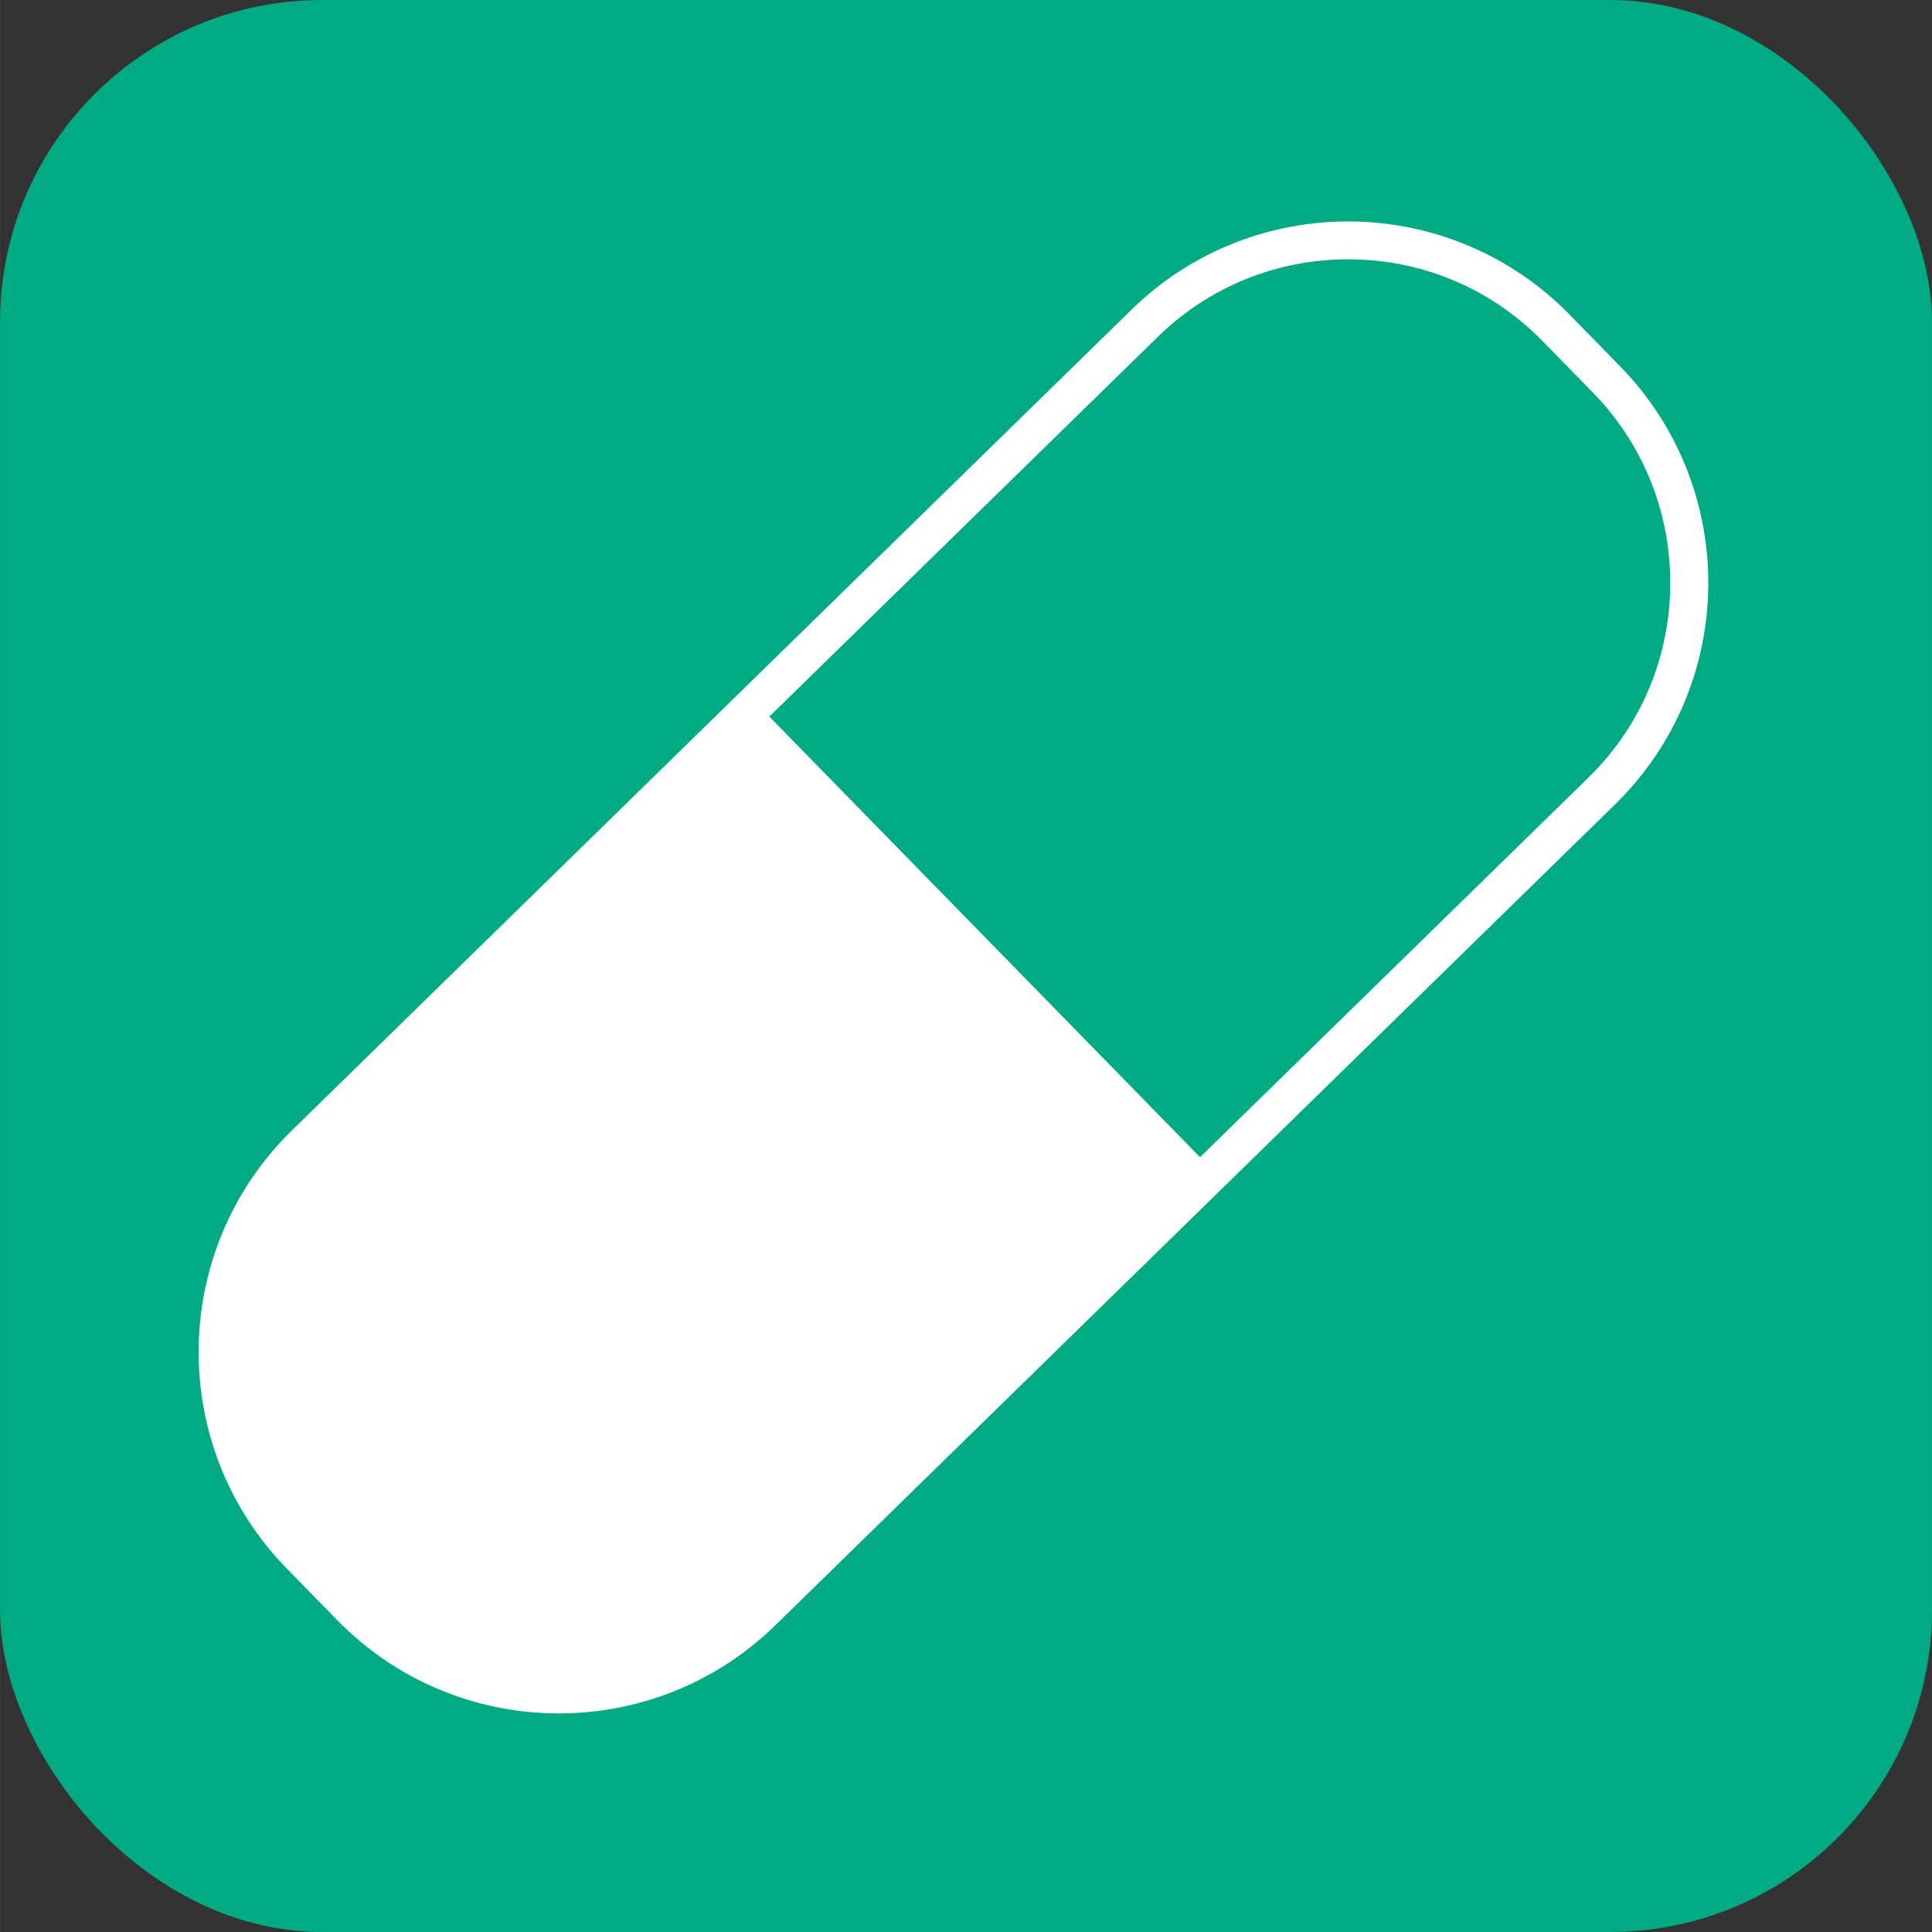
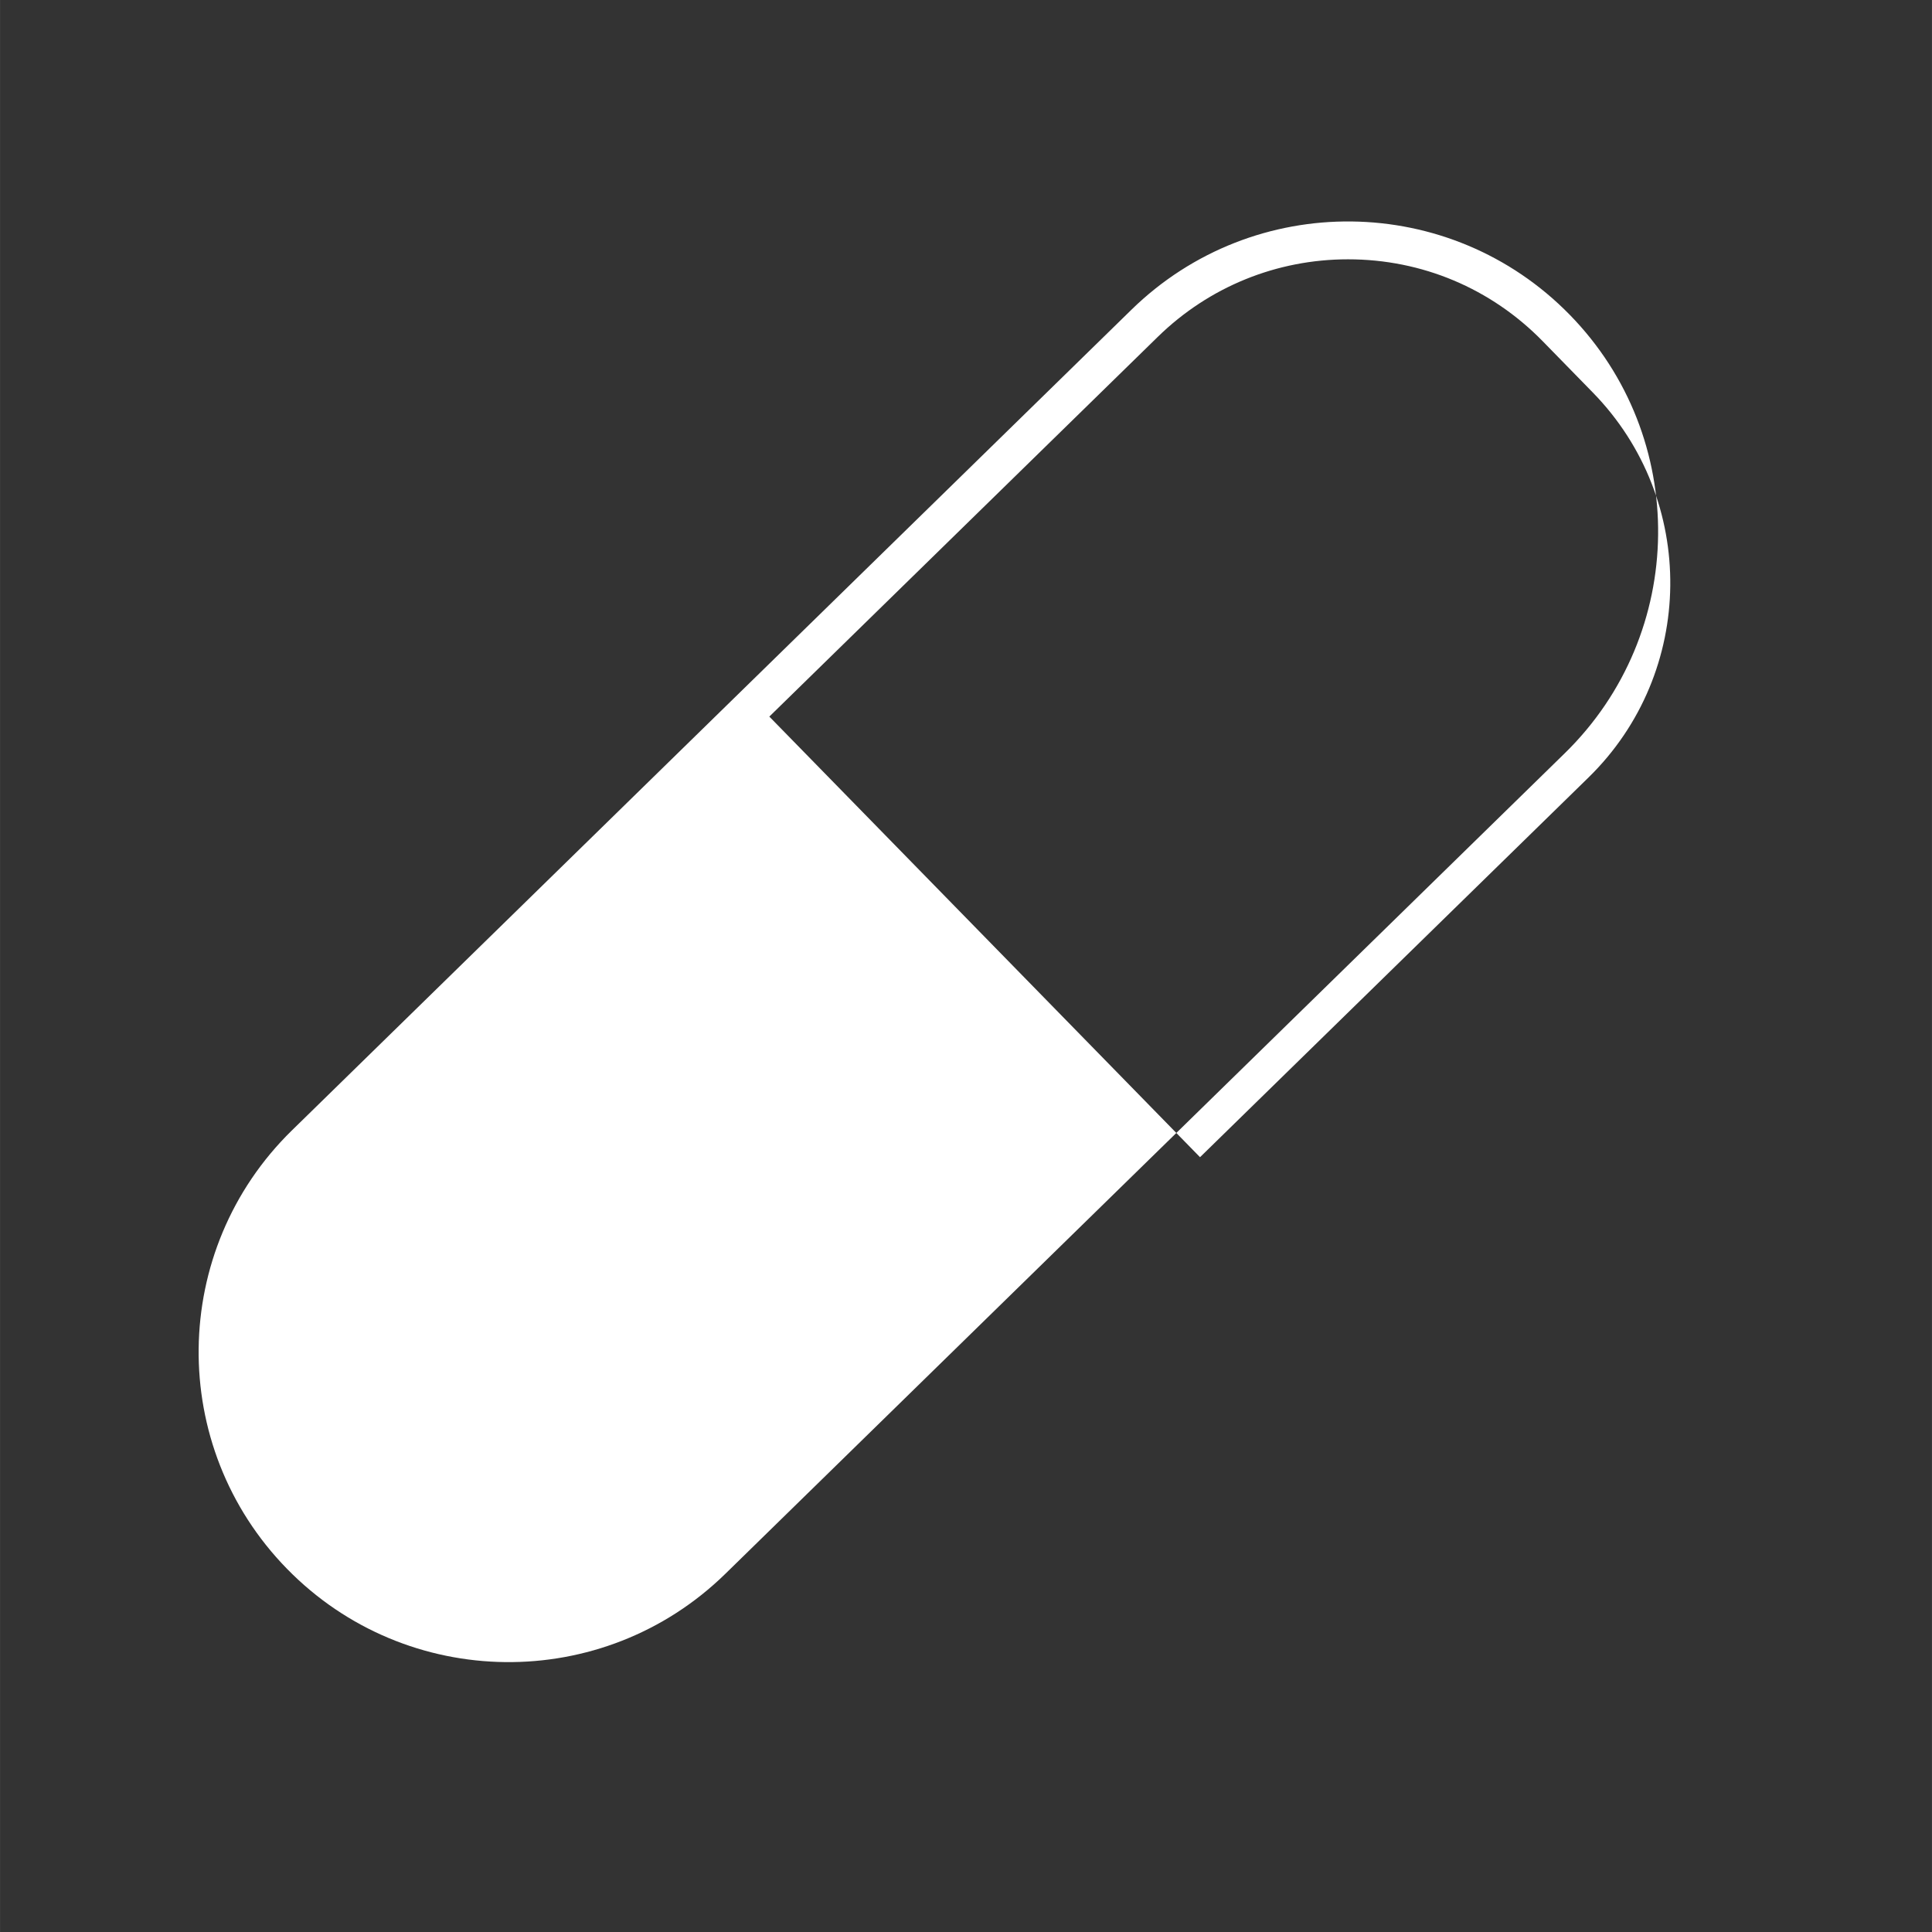
<svg xmlns="http://www.w3.org/2000/svg" id="_レイヤー_2" width="15mm" height="15mm" viewBox="0 0 42.519 42.52">
  <rect x="0" y="0" width="42.519" height="42.52" fill="#333333" stroke="none" />
  <g id="_レイヤー_1-2">
-     <rect width="42.519" height="42.52" rx="7.087" ry="7.087" style="fill:#00ab84;" />
-     <path d="M35.65,8.057l-1.103-1.129c-2.634-2.695-6.953-2.745-9.648-.11l-9.145,8.939-9.33,9.121c-2.694,2.634-2.743,6.954-.108,9.649l1.104,1.129c2.633,2.694,6.953,2.744,9.648.109l18.475-18.06c2.695-2.635,2.743-6.953.108-9.648ZM34.961,17.11l-8.551,8.358-9.479-9.697,8.55-8.358c1.126-1.1,2.614-1.706,4.187-1.706,1.626,0,3.147.64,4.284,1.803l1.103,1.129c2.309,2.362,2.267,6.163-.094,8.471Z" style="fill:#fff;" />
+     <path d="M35.65,8.057l-1.103-1.129c-2.634-2.695-6.953-2.745-9.648-.11l-9.145,8.939-9.33,9.121c-2.694,2.634-2.743,6.954-.108,9.649c2.633,2.694,6.953,2.744,9.648.109l18.475-18.06c2.695-2.635,2.743-6.953.108-9.648ZM34.961,17.11l-8.551,8.358-9.479-9.697,8.55-8.358c1.126-1.1,2.614-1.706,4.187-1.706,1.626,0,3.147.64,4.284,1.803l1.103,1.129c2.309,2.362,2.267,6.163-.094,8.471Z" style="fill:#fff;" />
  </g>
</svg>